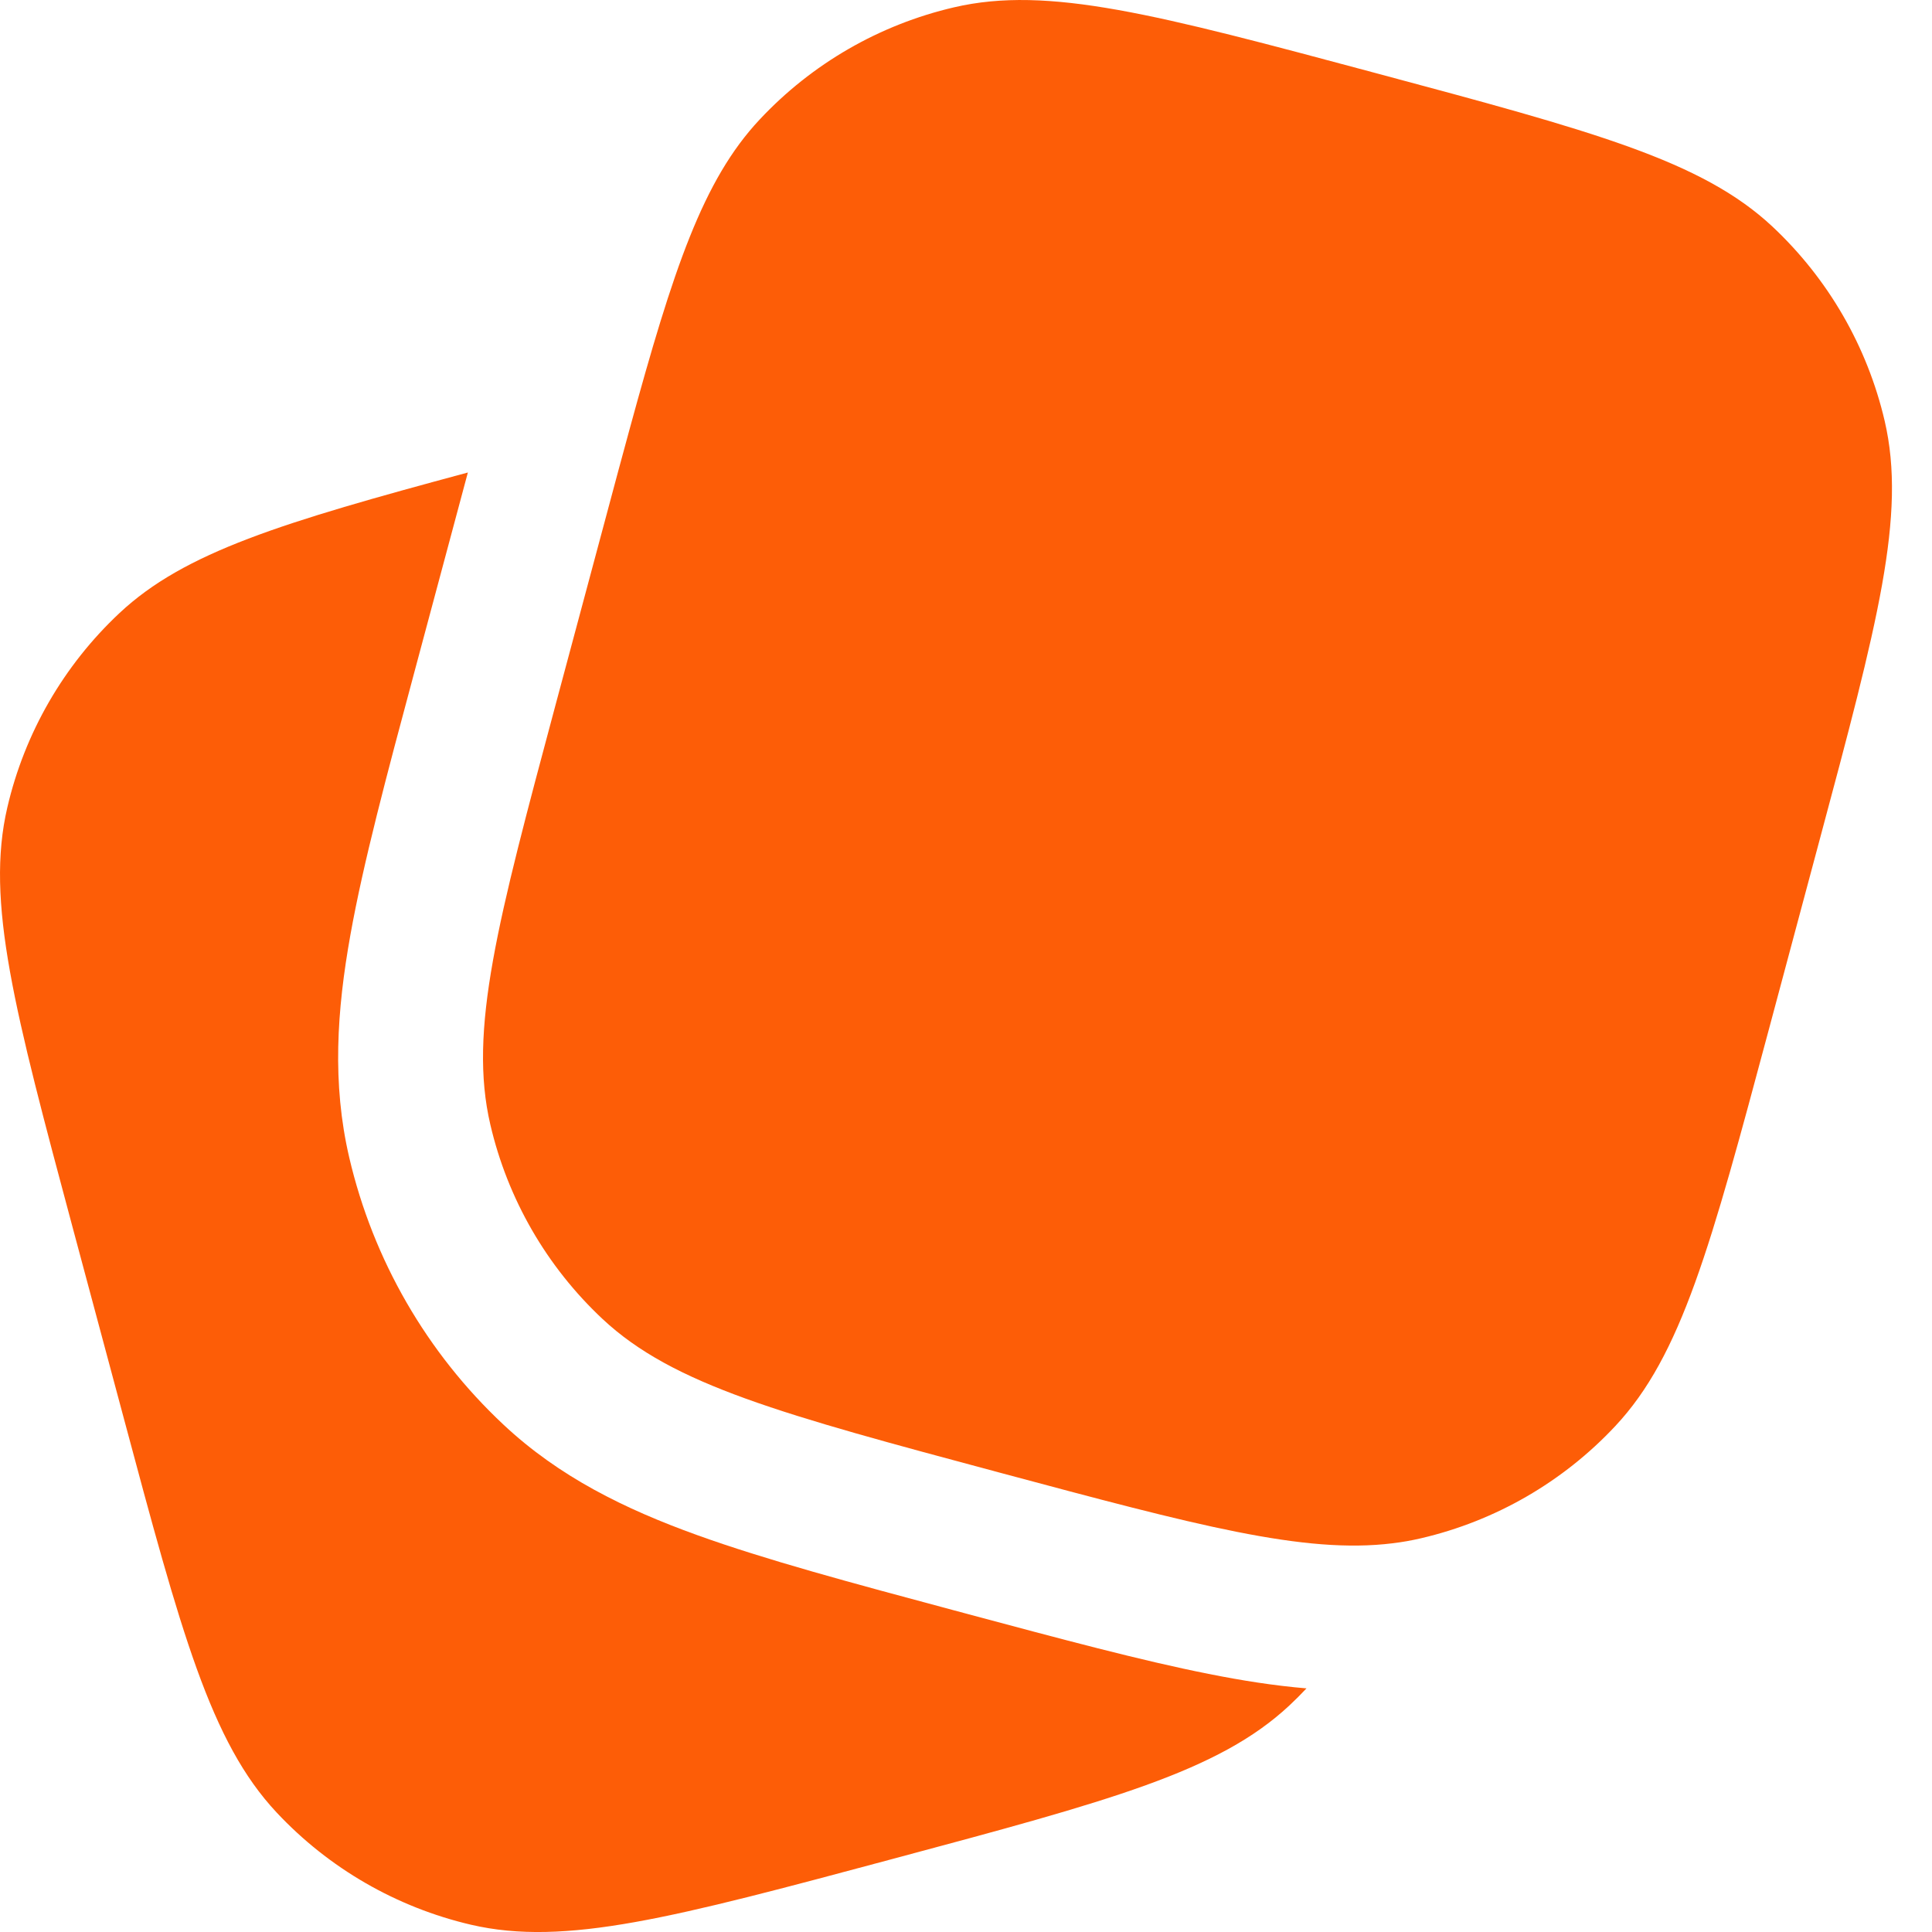
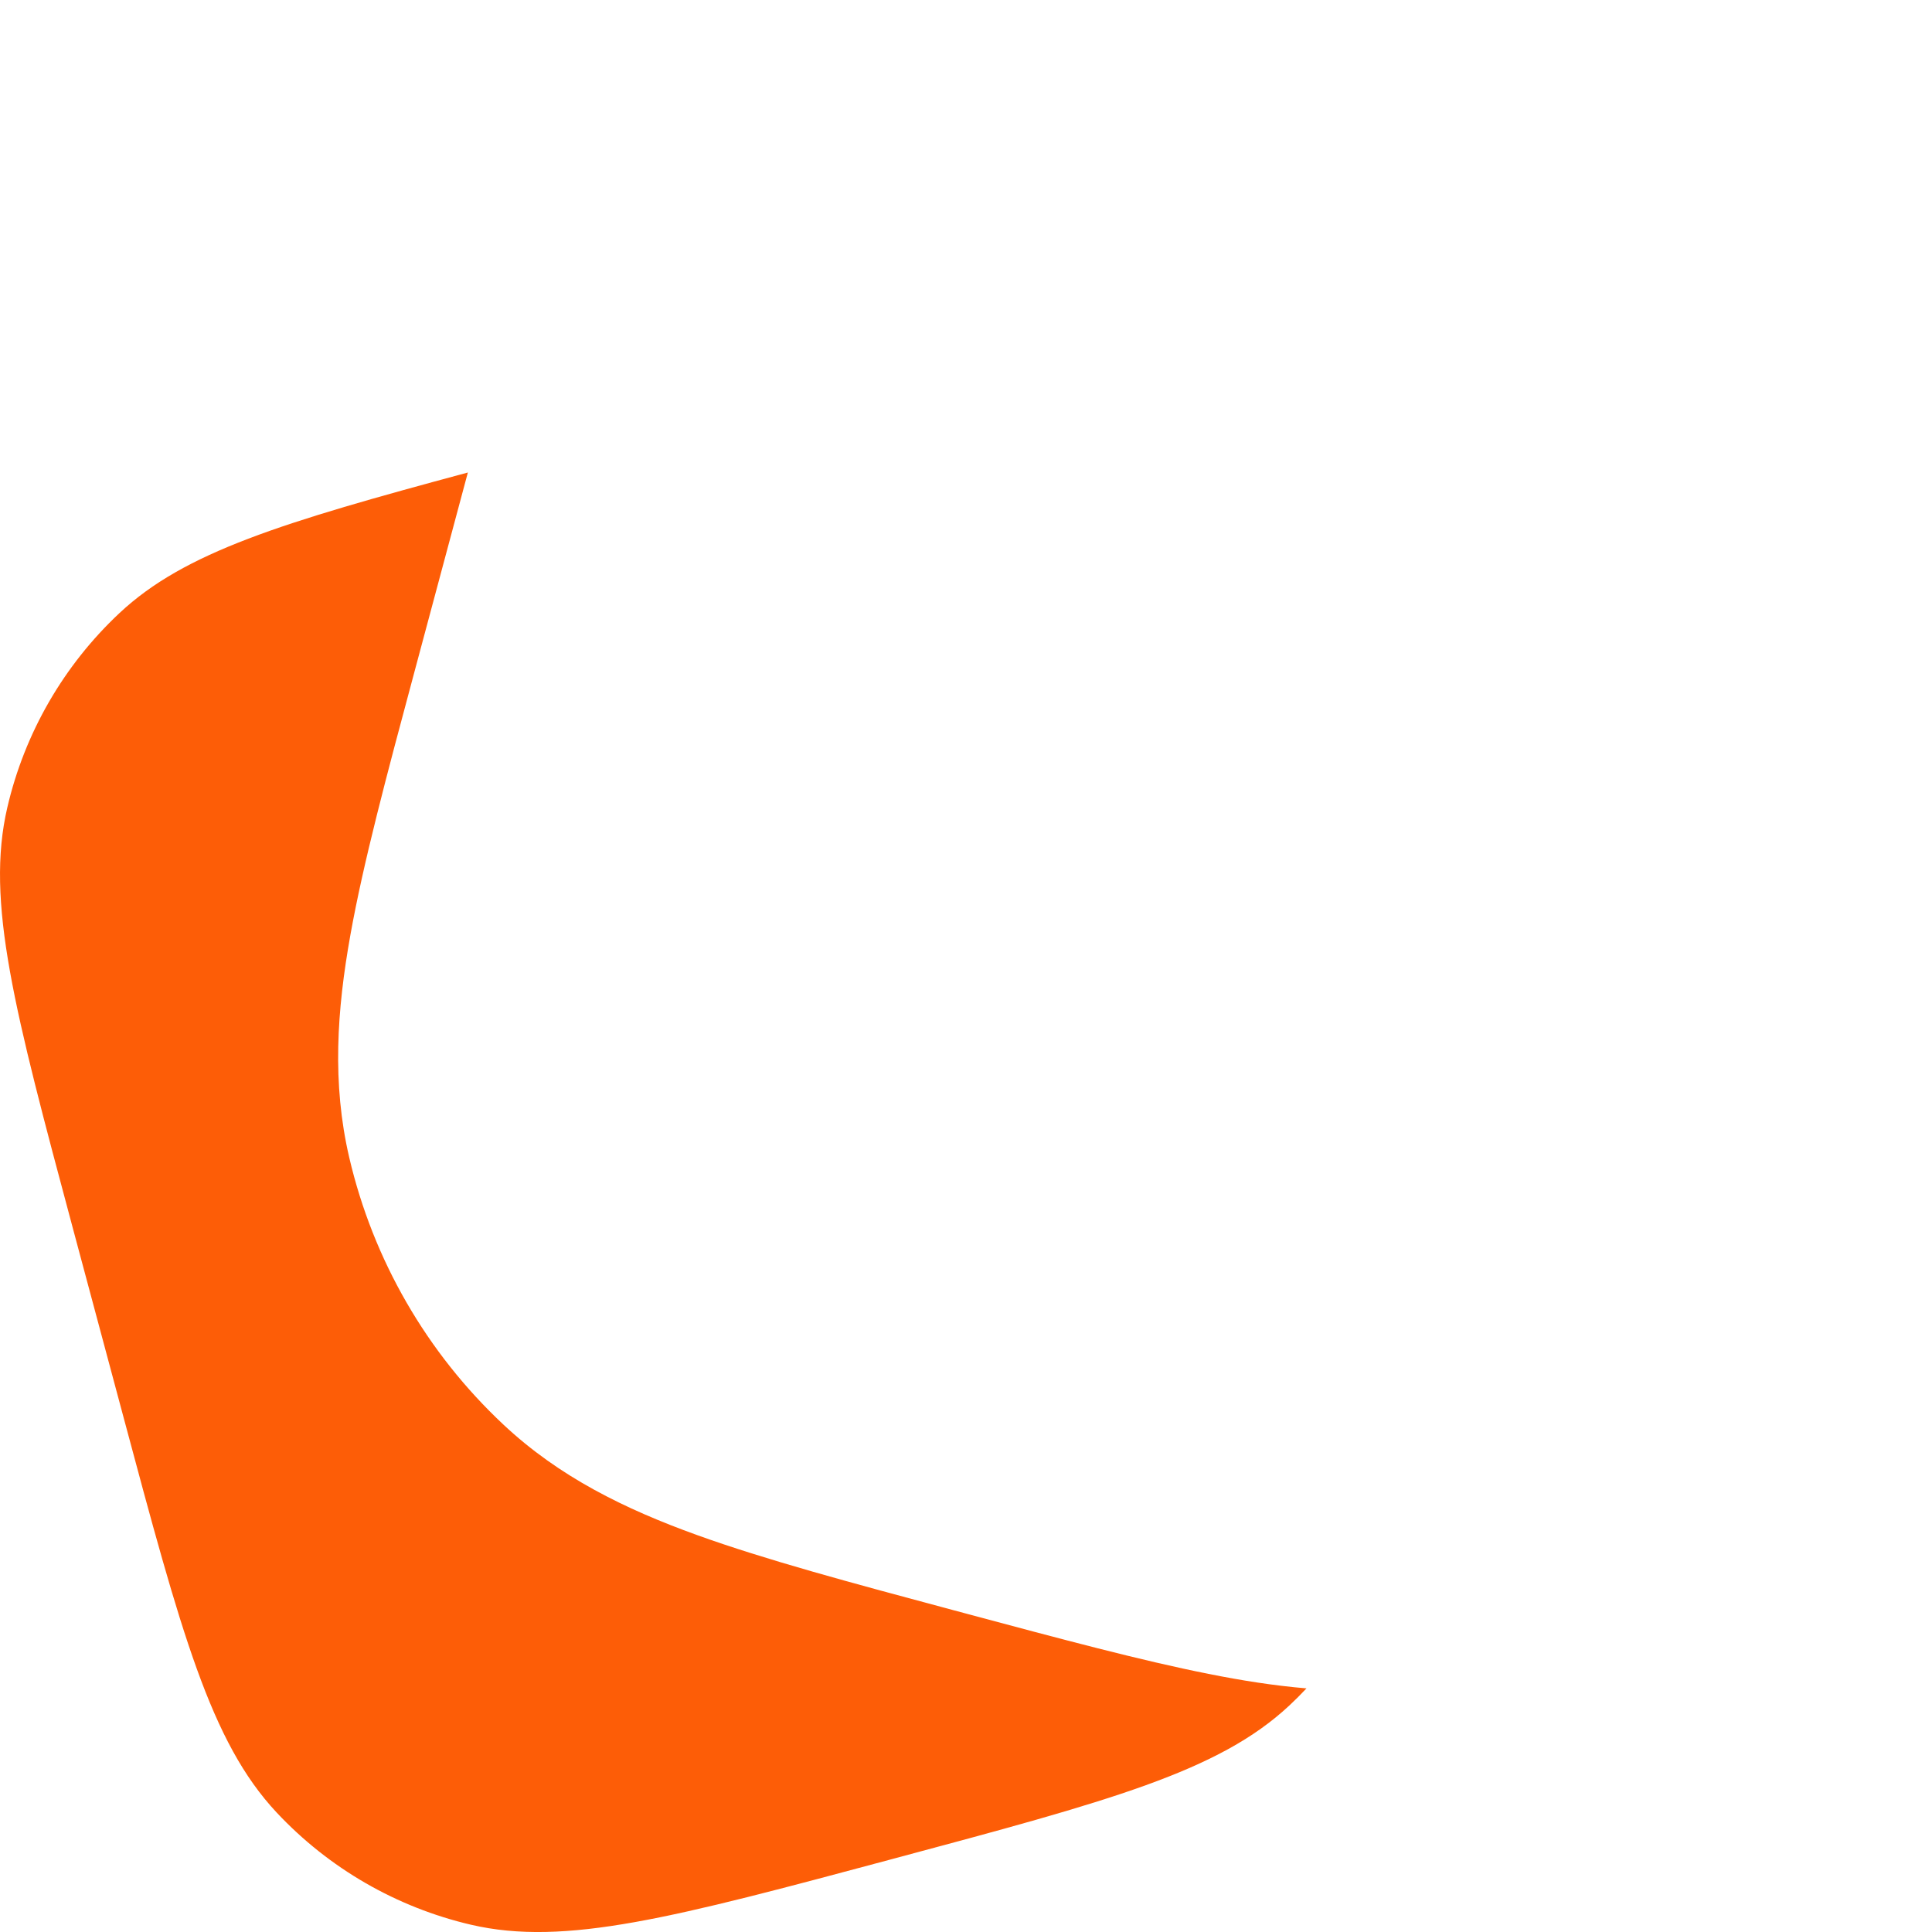
<svg xmlns="http://www.w3.org/2000/svg" width="30" height="30" viewBox="0 0 30 30" fill="none">
-   <path d="M27.47 15.973L28.246 13.075C29.153 9.692 29.606 8 29.265 6.536C28.995 5.38 28.389 4.331 27.523 3.519C26.426 2.492 24.734 2.038 21.351 1.132C17.968 0.226 16.277 -0.228 14.813 0.114C13.657 0.383 12.607 0.989 11.796 1.856C10.916 2.795 10.457 4.17 9.775 6.669C9.66 7.089 9.539 7.541 9.409 8.027L8.632 10.925C7.726 14.308 7.272 16 7.614 17.463C7.883 18.619 8.489 19.669 9.356 20.481C10.453 21.508 12.144 21.961 15.527 22.868C18.576 23.685 20.251 24.134 21.624 23.964C21.774 23.946 21.921 23.92 22.066 23.886C23.221 23.617 24.271 23.011 25.082 22.144C26.11 21.047 26.563 19.356 27.47 15.973Z" fill="#FD5D07" />
  <path d="M1.132 19.075L1.909 21.973C2.815 25.356 3.268 27.047 4.296 28.145C5.107 29.011 6.157 29.617 7.313 29.887C8.777 30.228 10.468 29.775 13.851 28.868C17.234 27.962 18.926 27.508 20.023 26.481C20.114 26.396 20.202 26.308 20.287 26.217C19.786 26.175 19.28 26.095 18.766 25.992C17.722 25.785 16.481 25.452 15.014 25.059L14.816 25.006C13.22 24.578 11.886 24.22 10.82 23.835C9.7 23.431 8.682 22.932 7.818 22.122C6.627 21.007 5.794 19.563 5.423 17.974C5.154 16.82 5.231 15.69 5.441 14.517C5.642 13.394 6.002 12.047 6.435 10.434L7.265 7.337C4.383 8.113 2.867 8.572 1.856 9.519C0.989 10.331 0.383 11.381 0.114 12.537C-0.228 14 0.226 15.692 1.132 19.075Z" fill="#FD5D07" />
</svg>